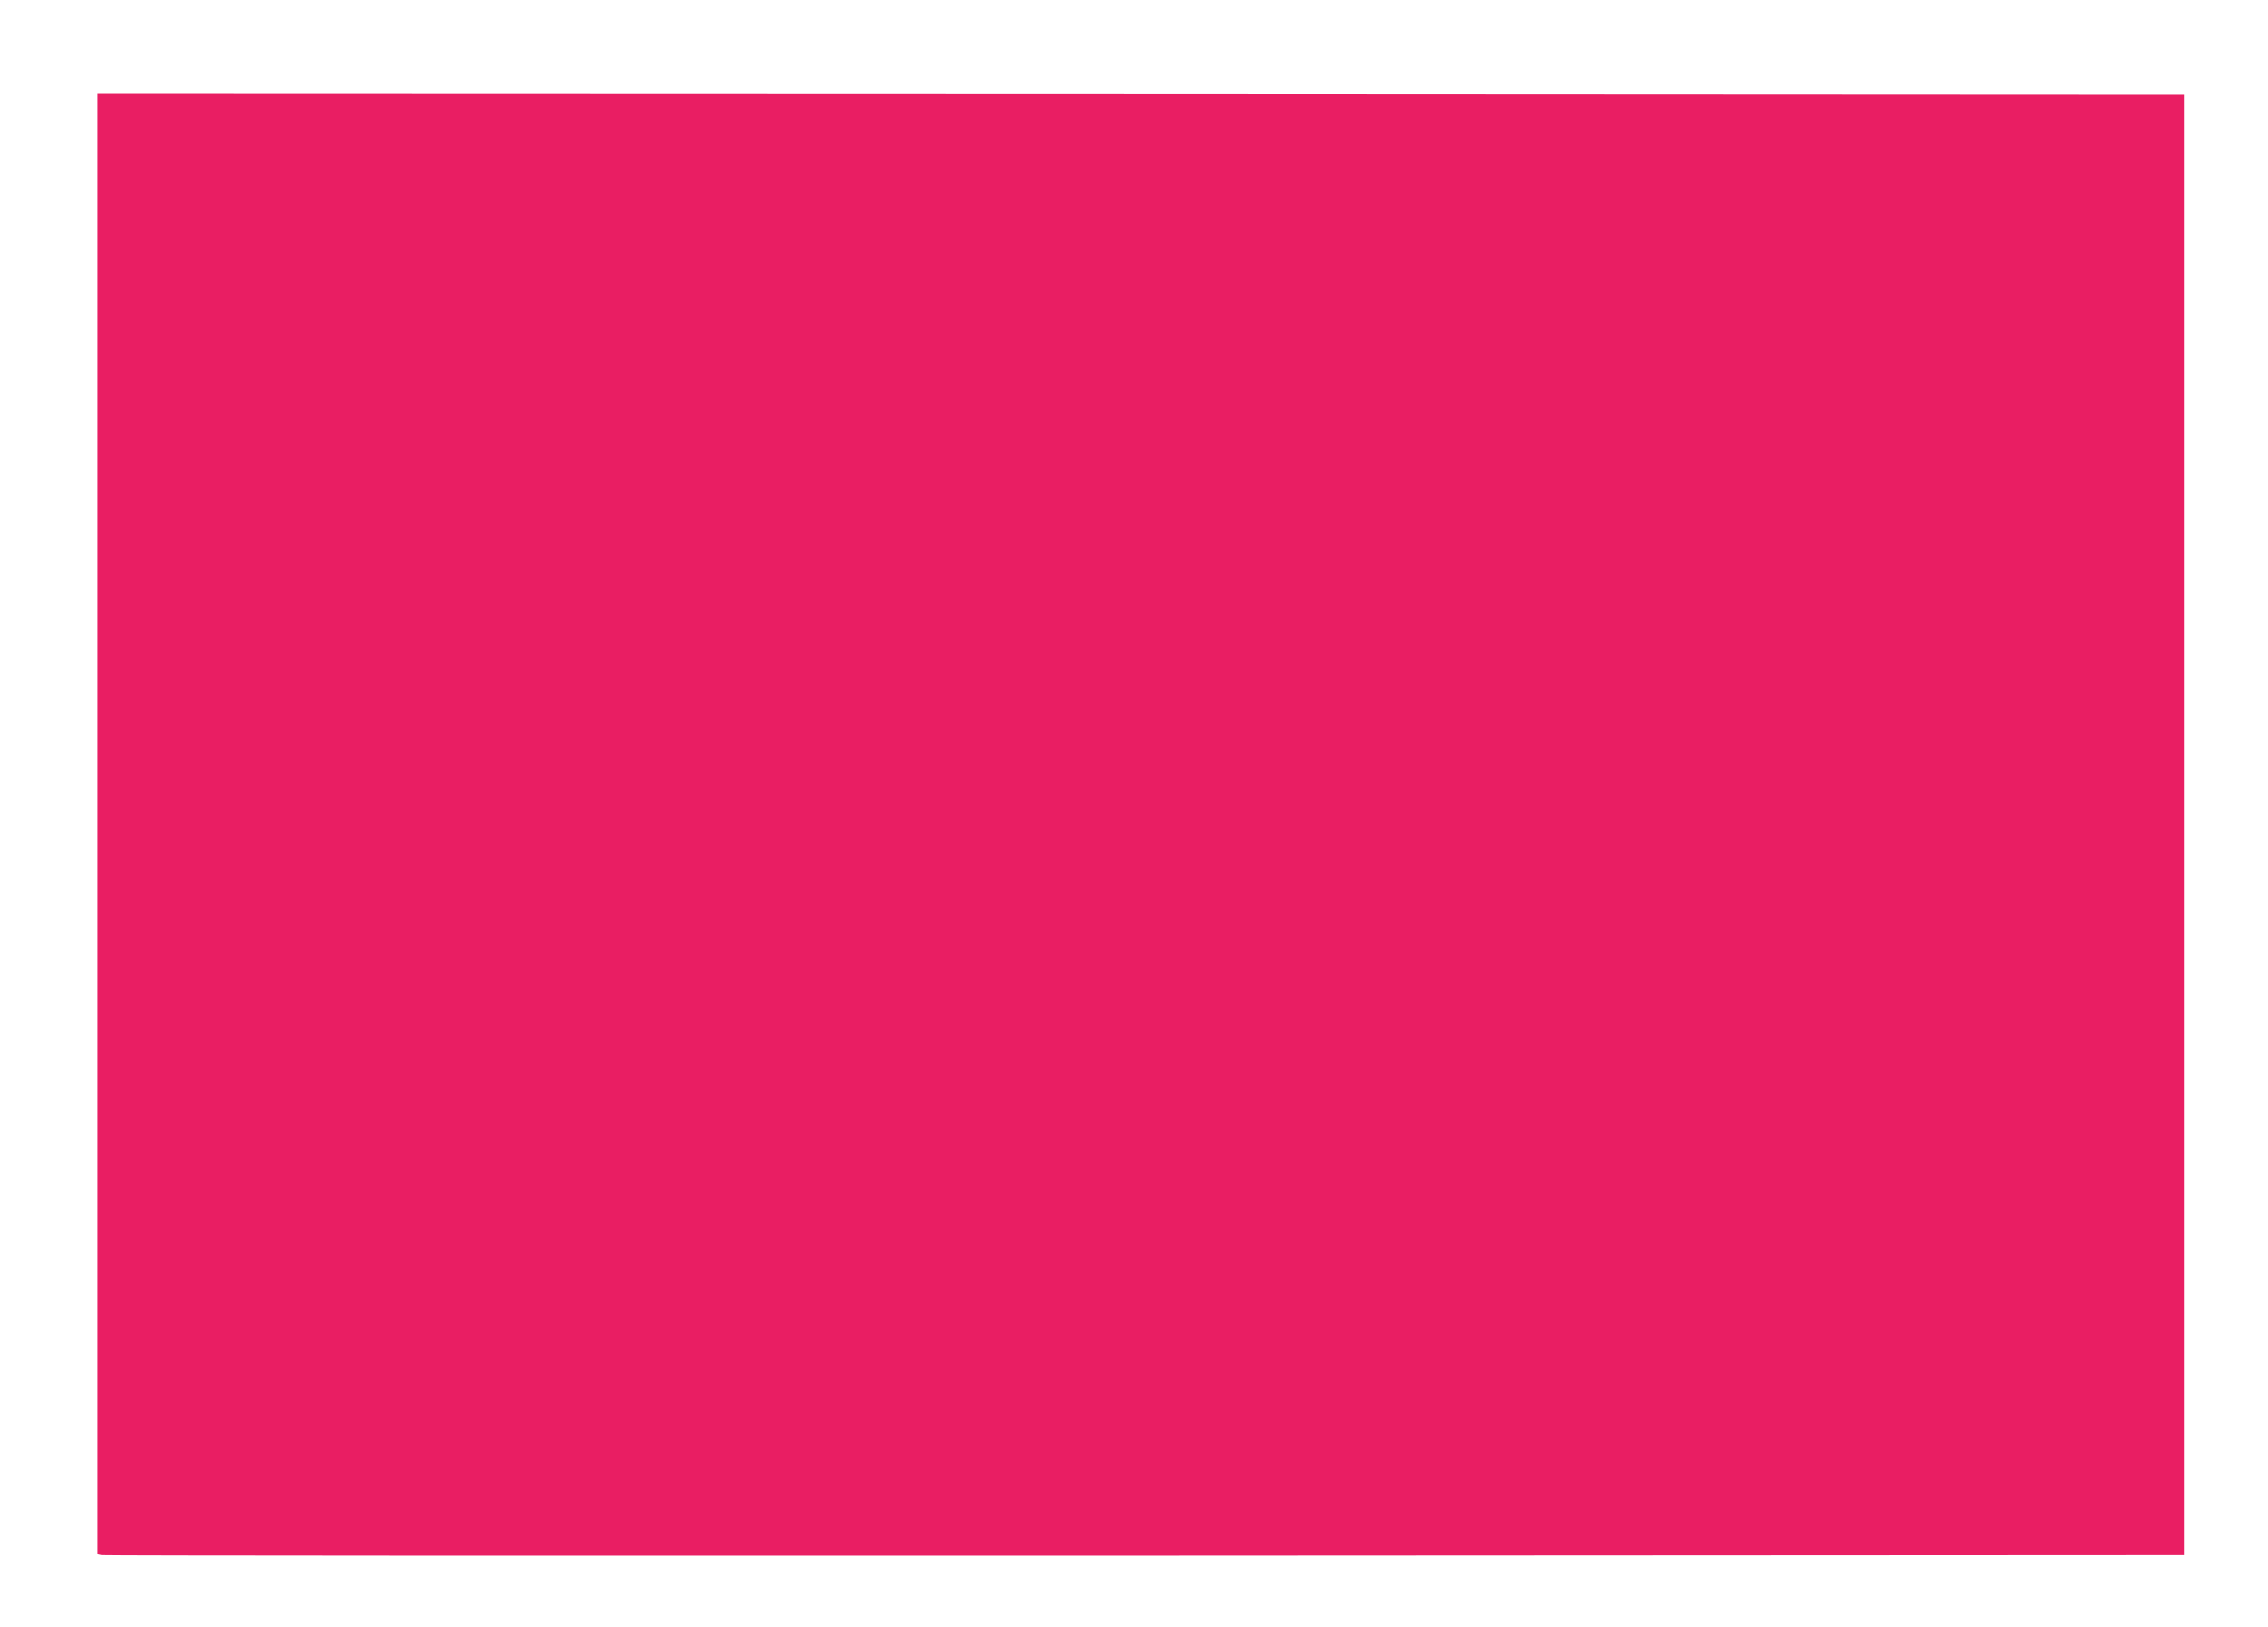
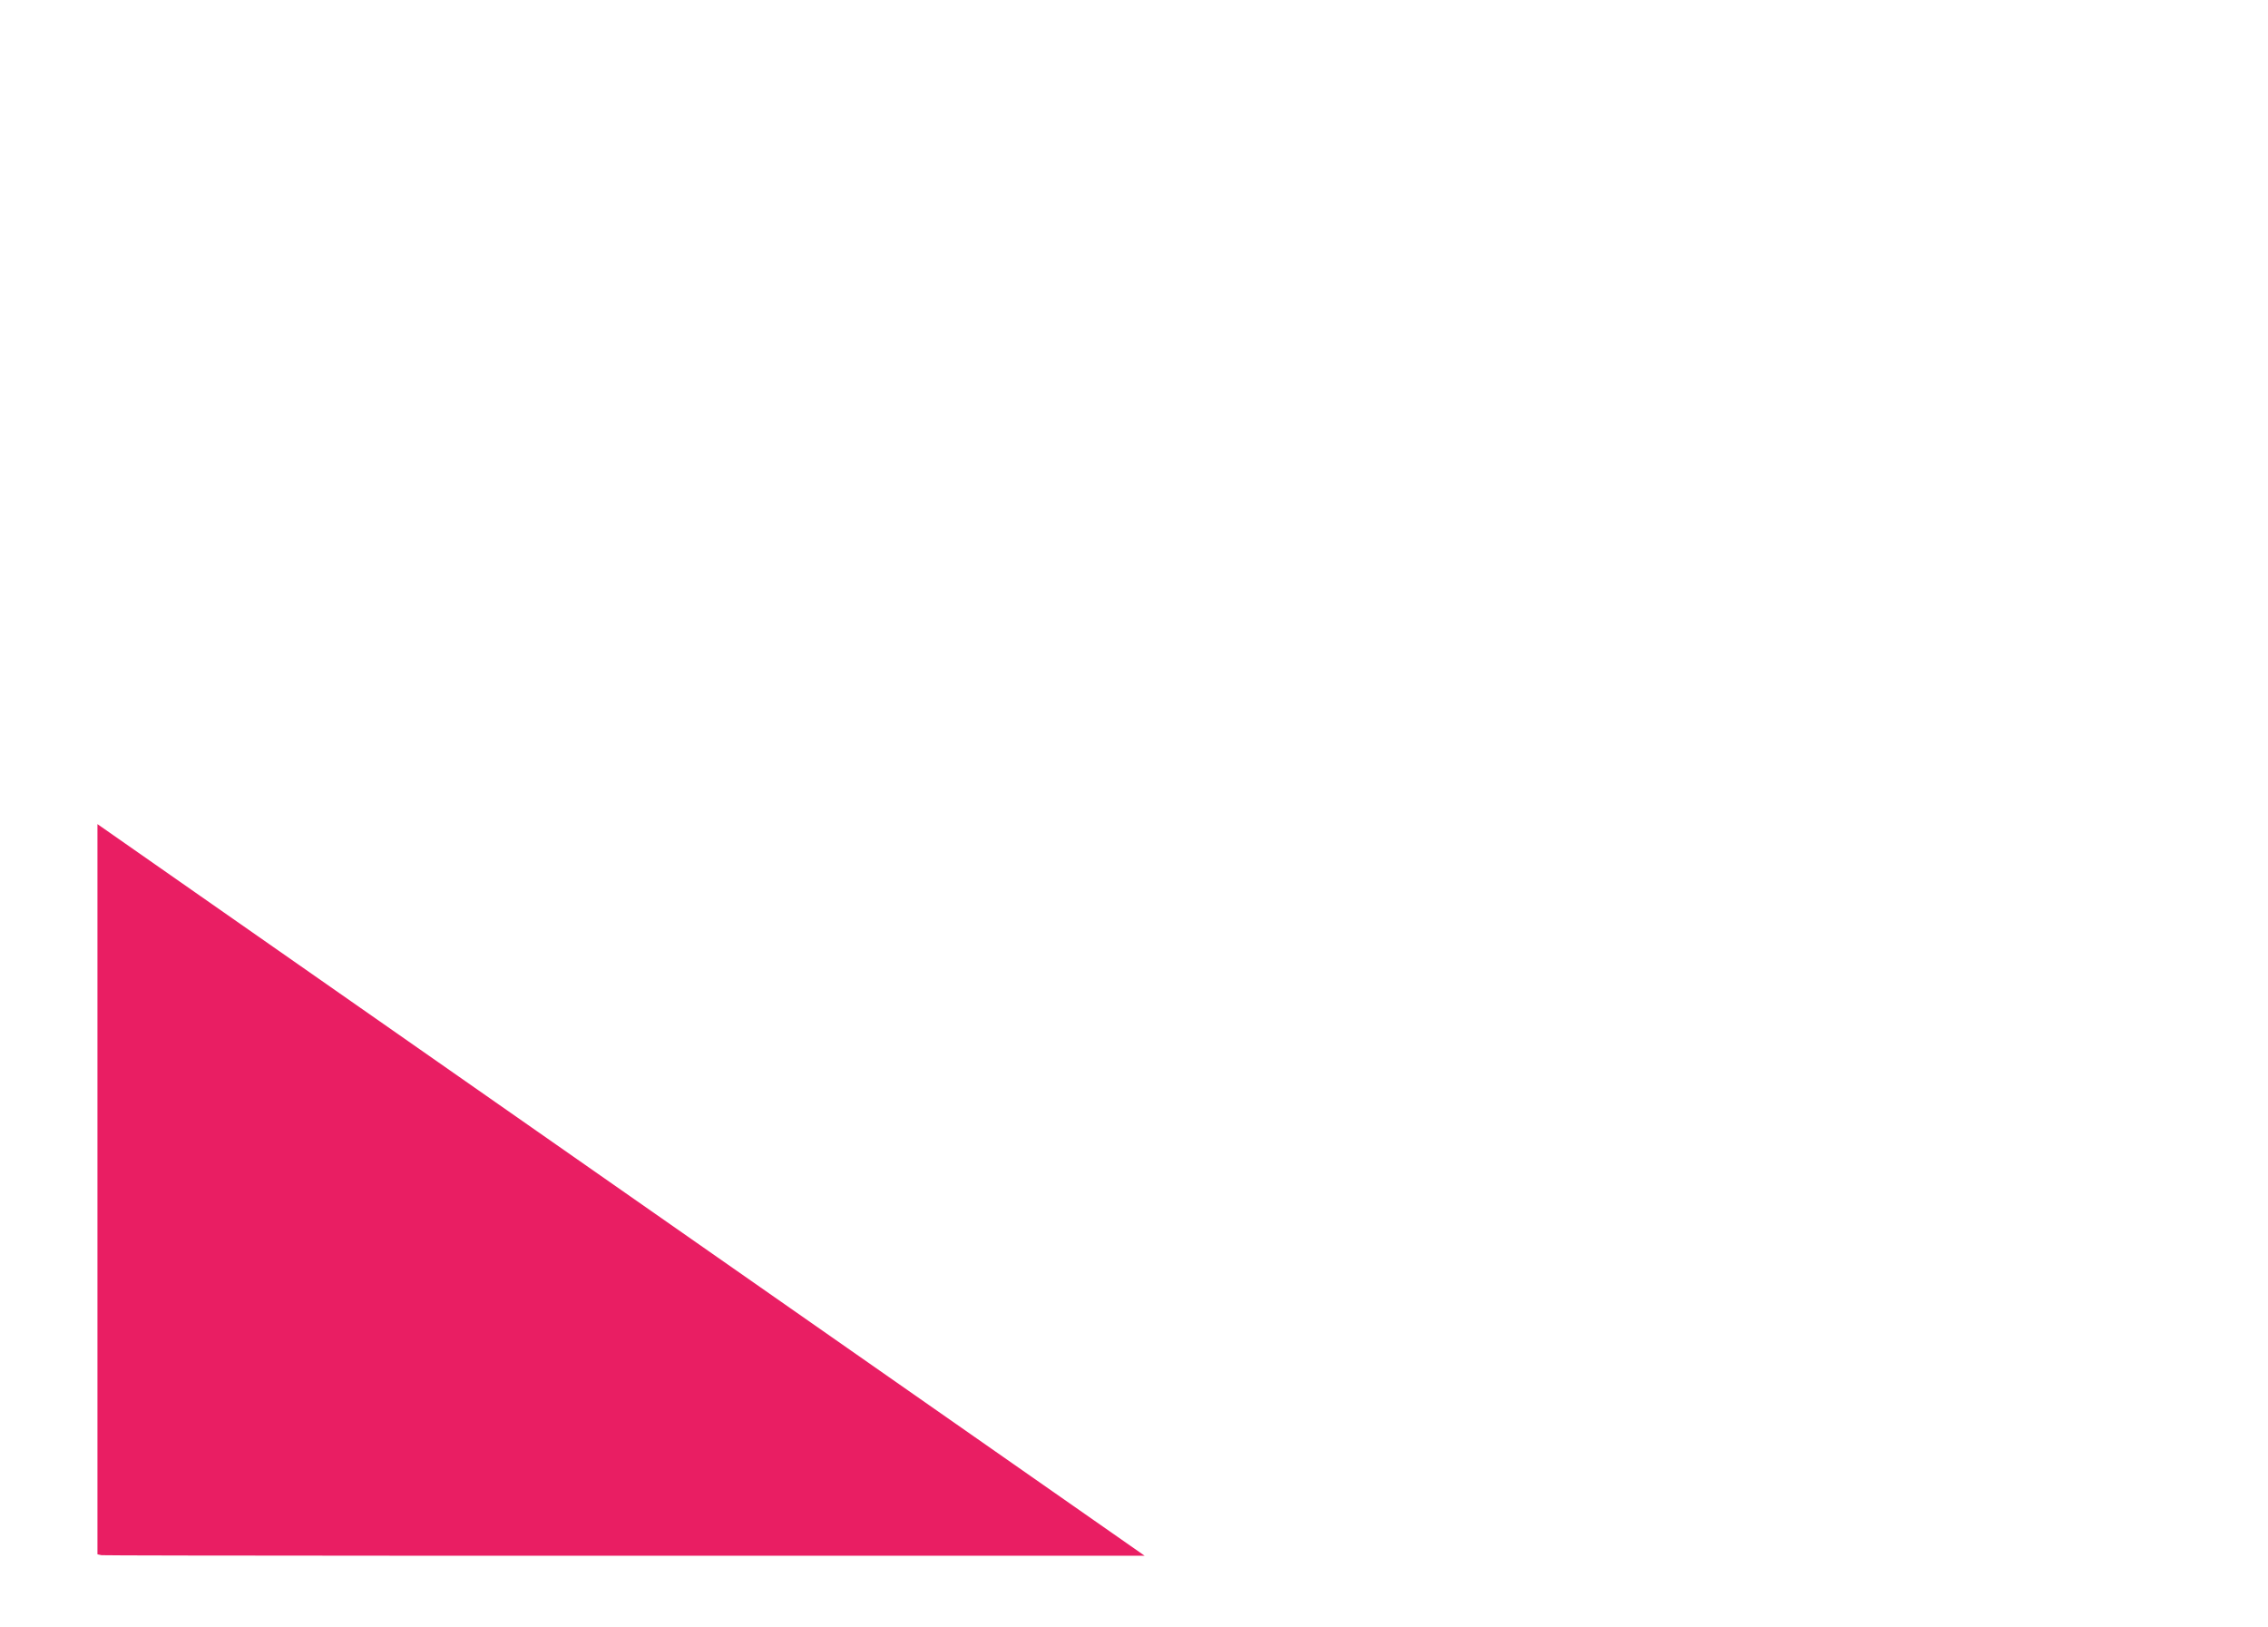
<svg xmlns="http://www.w3.org/2000/svg" version="1.0" width="1280pt" height="918pt" viewBox="0 0 1280 918" preserveAspectRatio="xMidYMid meet">
  <g transform="translate(0,918) scale(0.1,-0.1)" fill="#e91e63" stroke="none">
-     <path d="M550 4530 l0 -4120 23 -5 c12 -3 2661 -4 5887 -3 l5865 3 0 4120 0 4120 -5887 3 -5888 2 0 -4120z" />
+     <path d="M550 4530 l0 -4120 23 -5 c12 -3 2661 -4 5887 -3 z" />
  </g>
</svg>